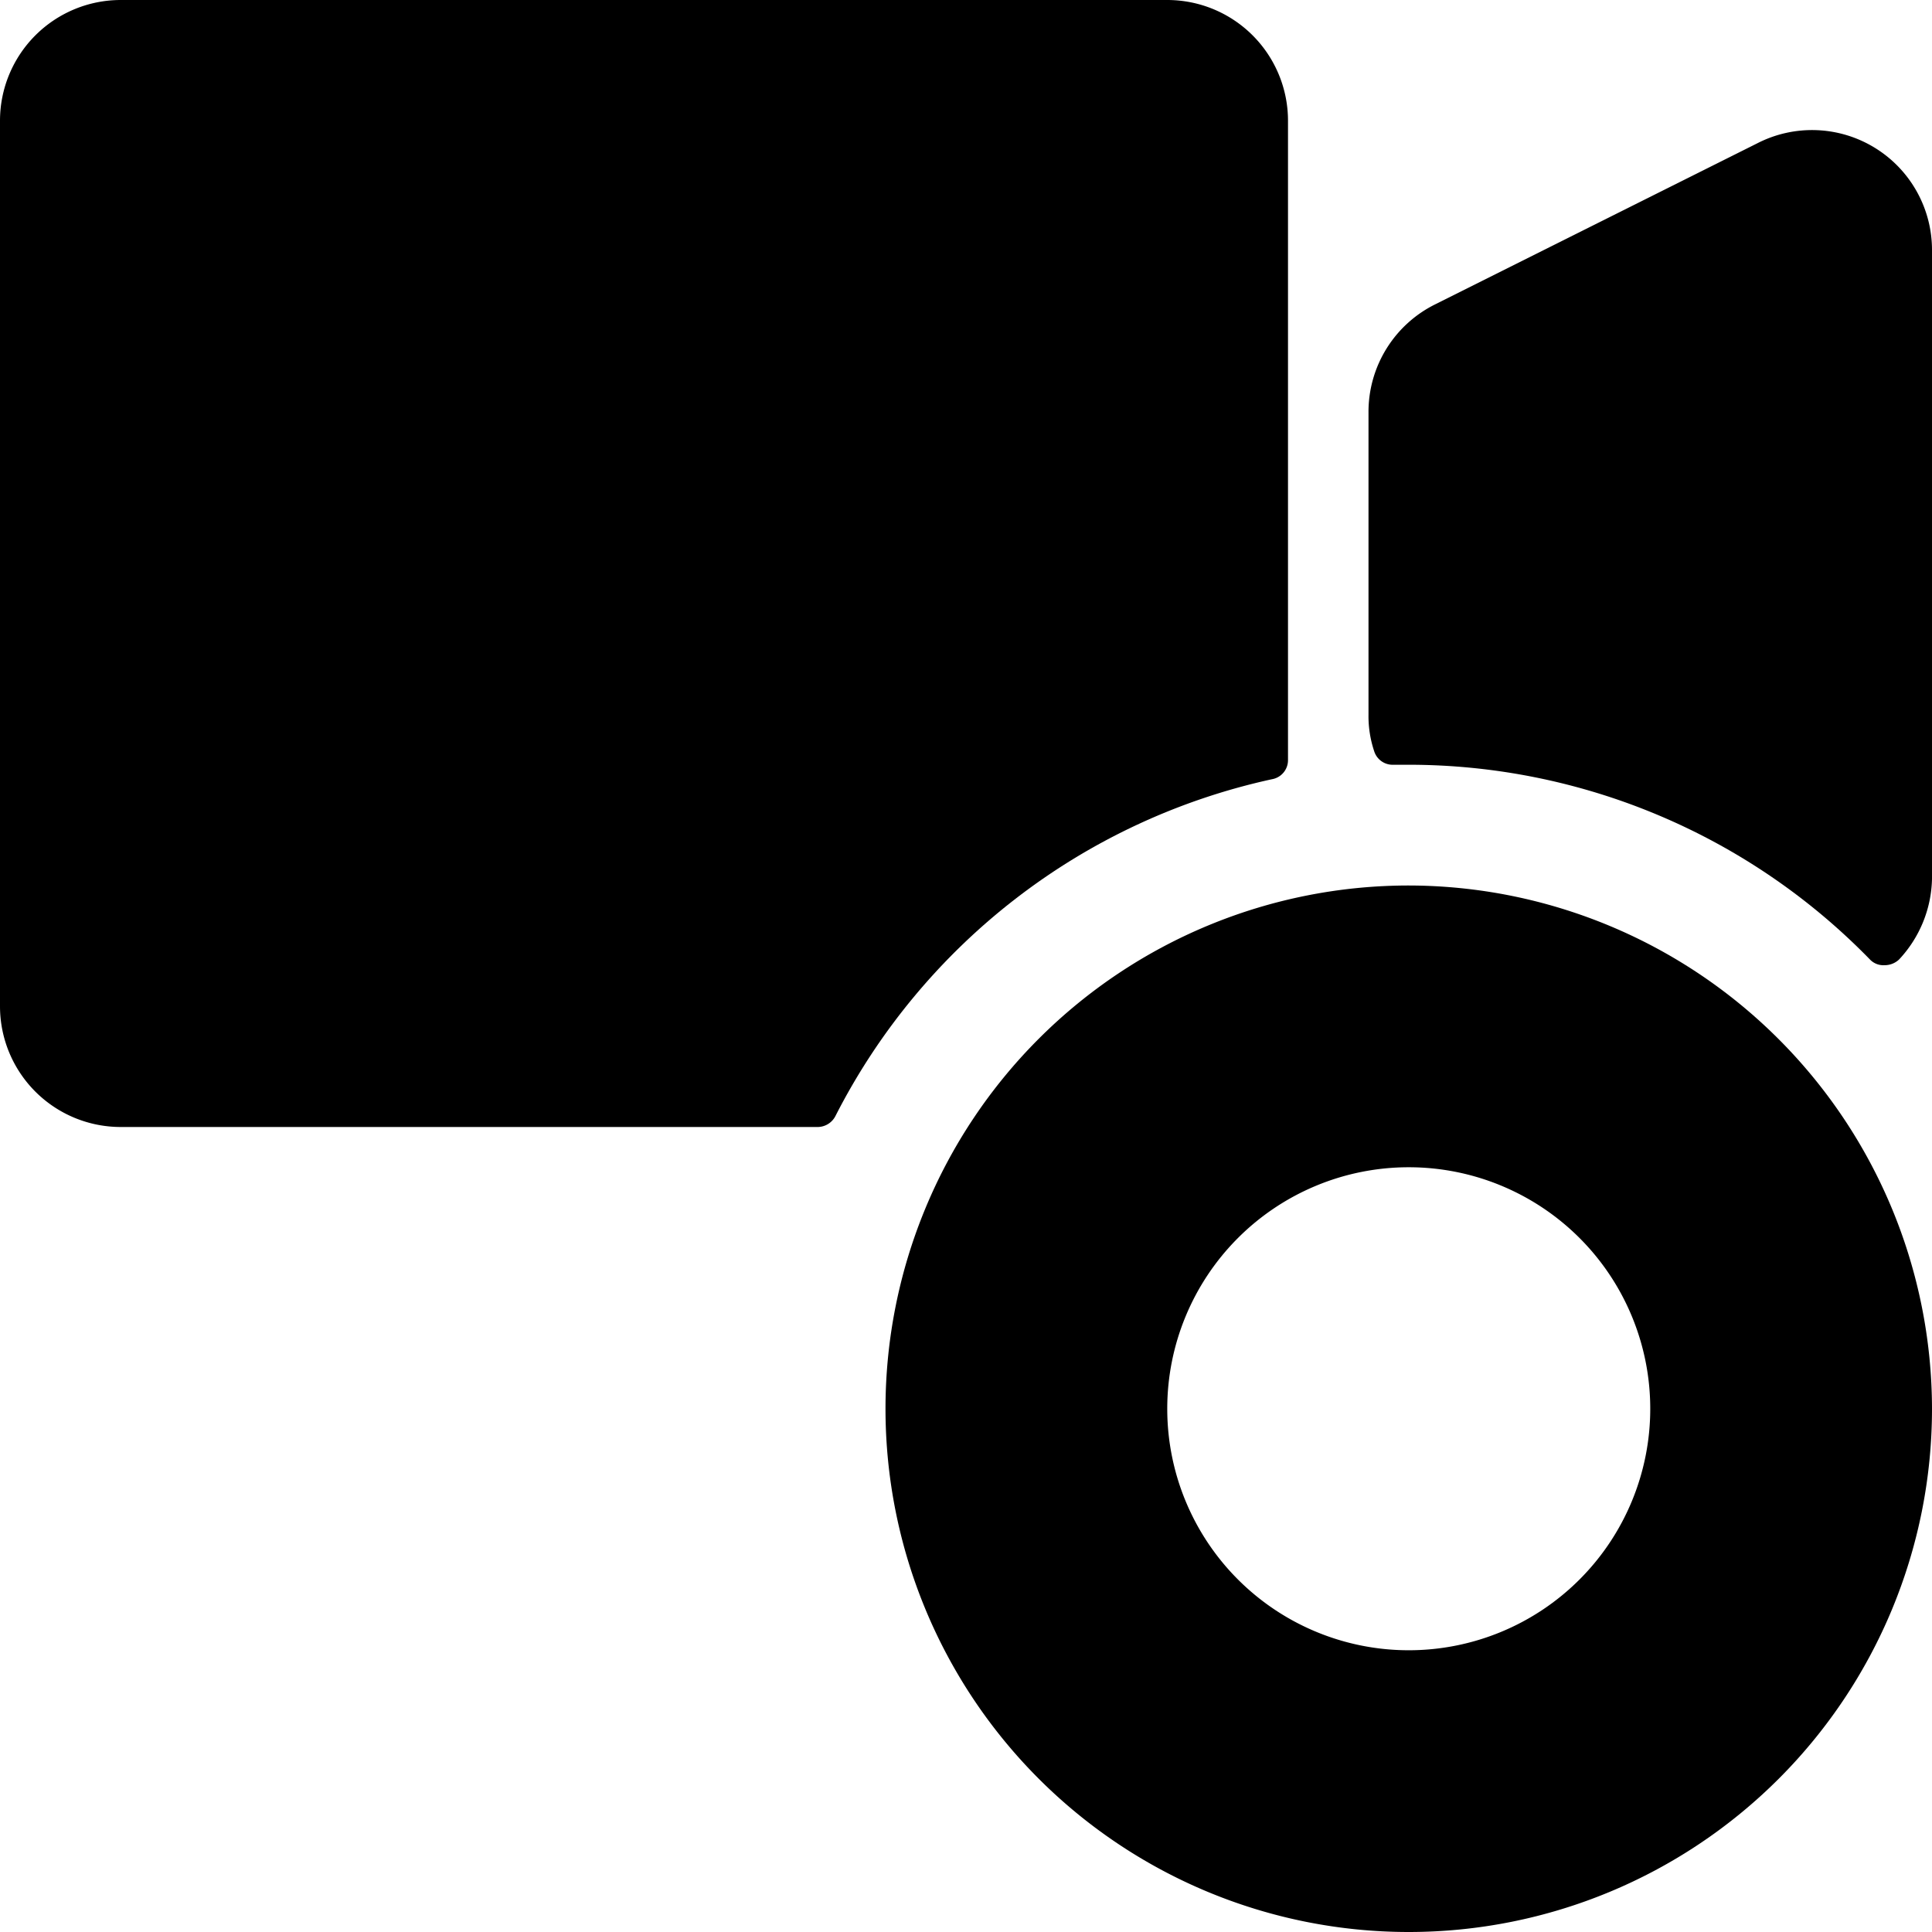
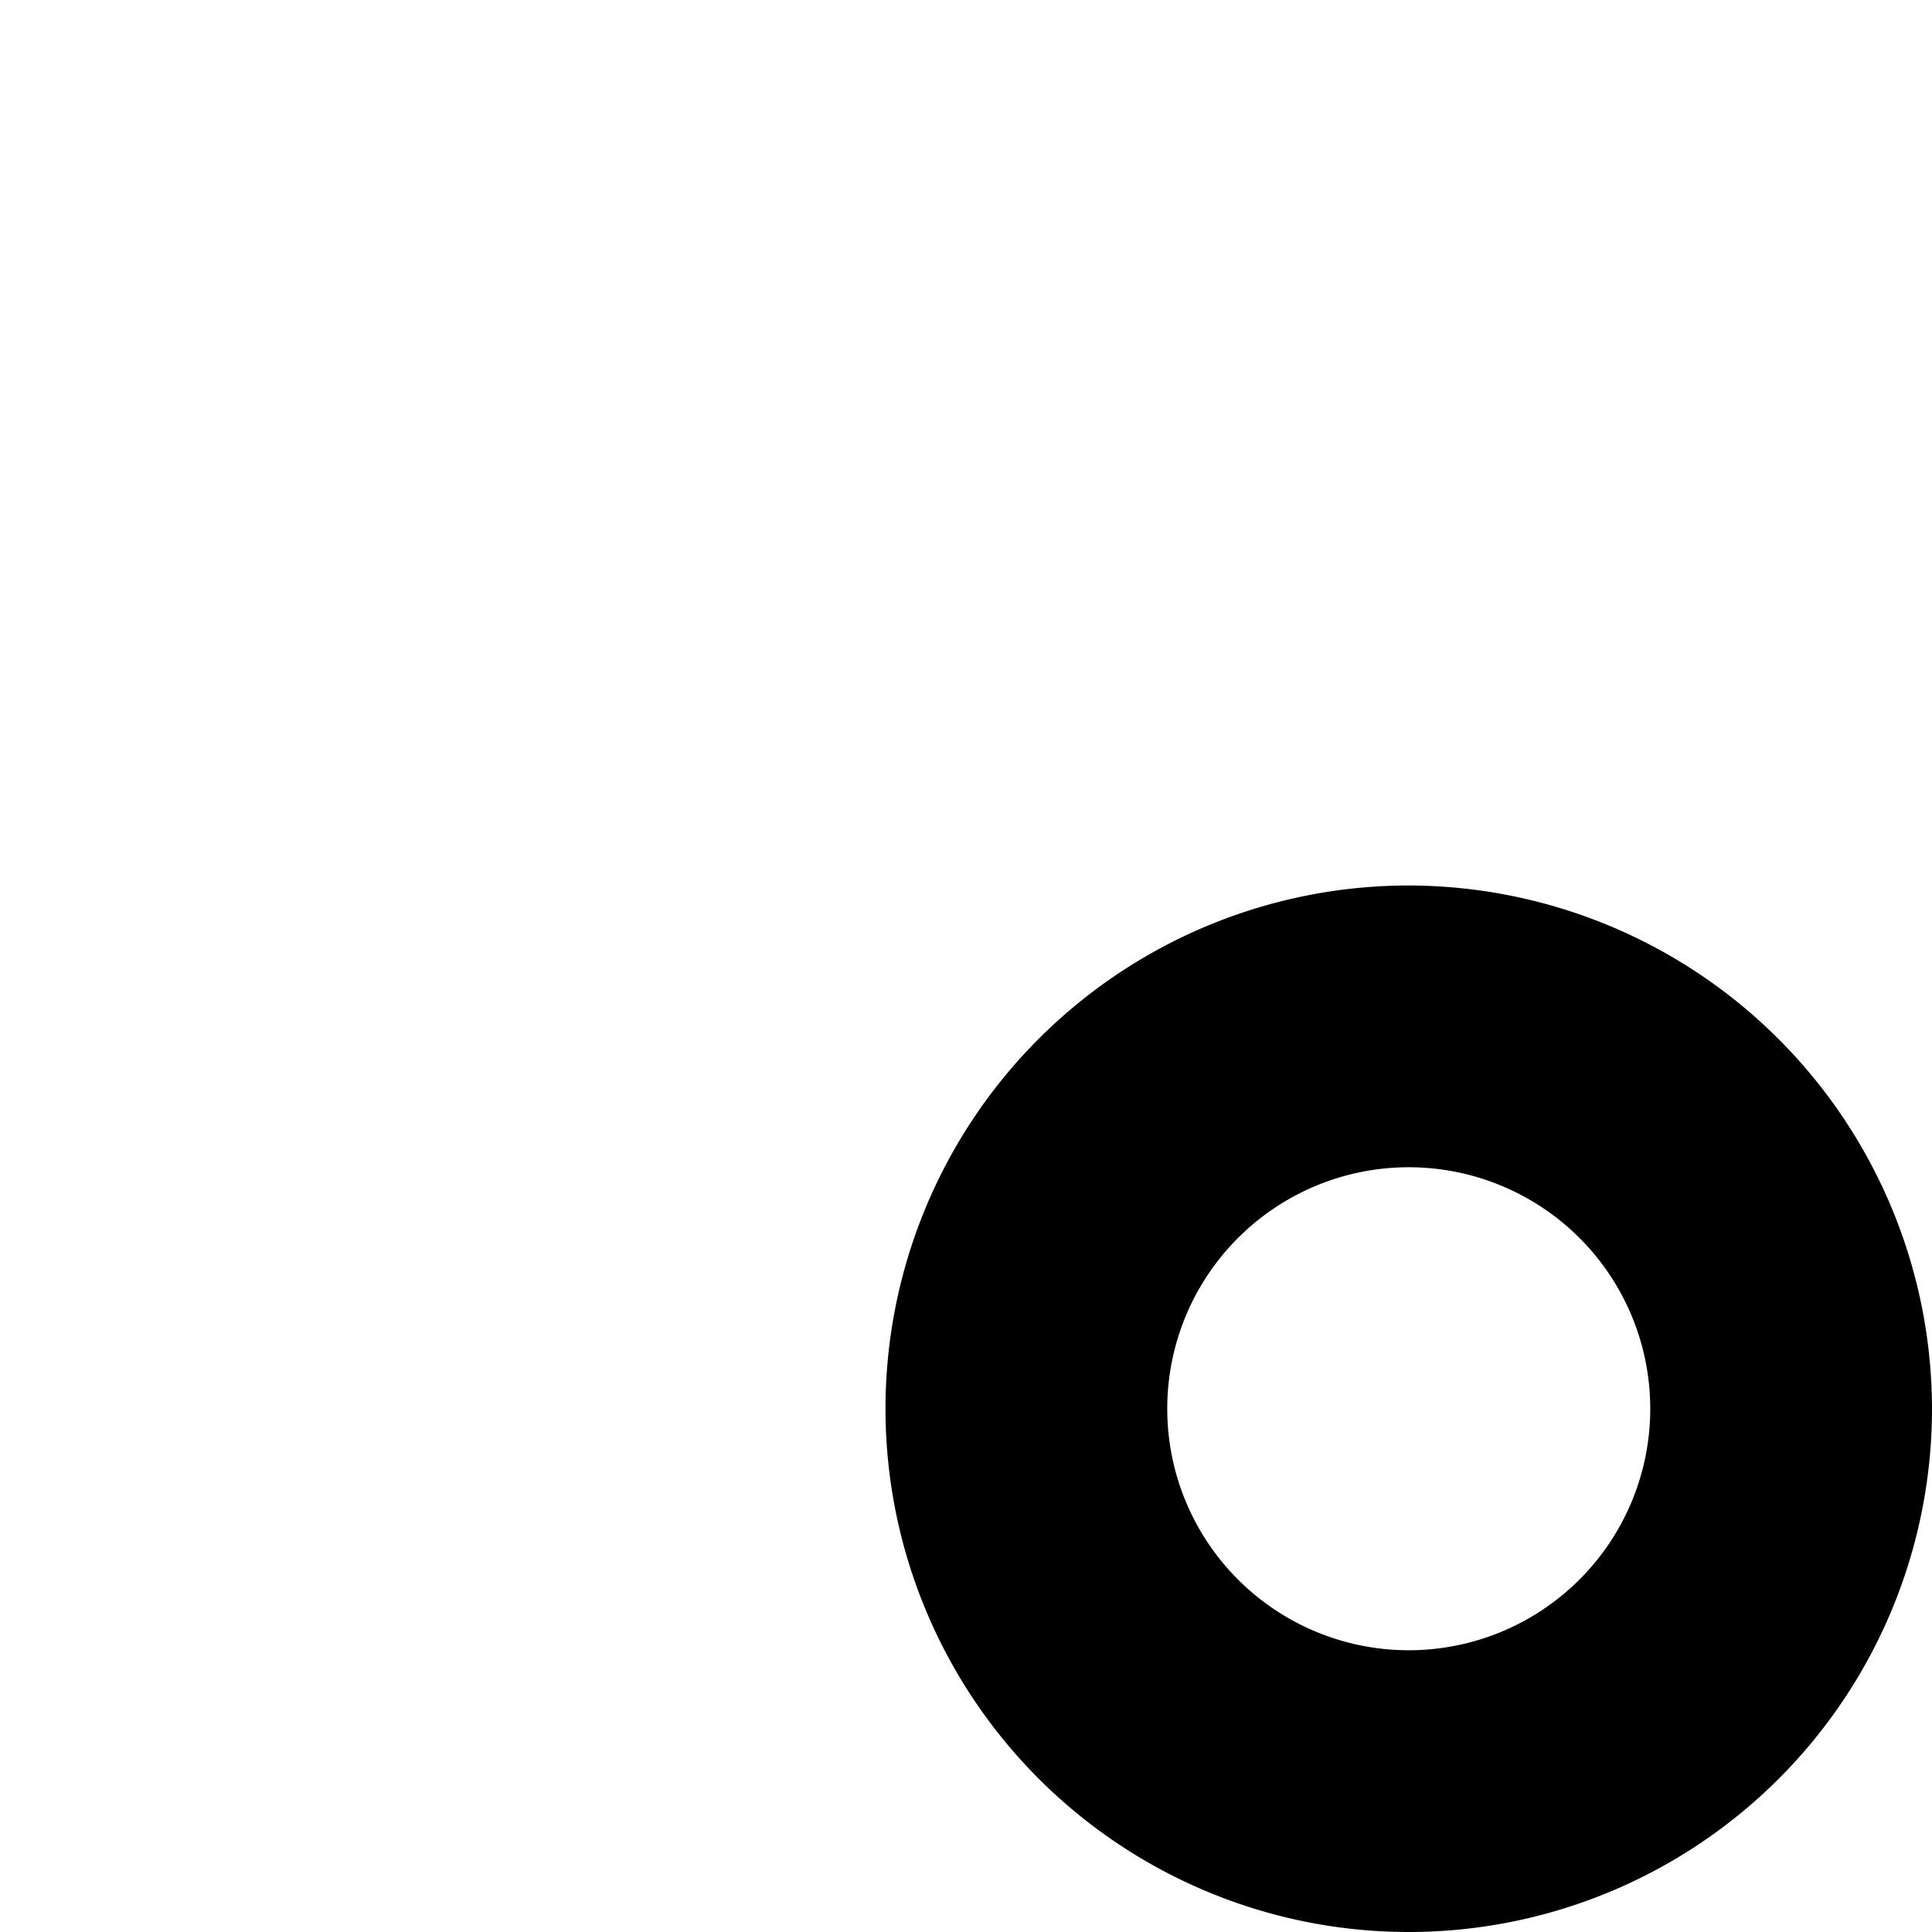
<svg xmlns="http://www.w3.org/2000/svg" viewBox="0 0 24 24">
  <g>
-     <path d="M23.23 11.92a0.23 0.23 0 0 0 0.18 0.07 0.26 0.26 0 0 0 0.18 -0.07 1.51 1.51 0 0 0 0.41 -1v-7.8a1.49 1.49 0 0 0 -2.17 -1.34l-4 2A1.49 1.49 0 0 0 17 5.12v3.76a1.37 1.37 0 0 0 0.07 0.45 0.24 0.24 0 0 0 0.24 0.17h0.19a8 8 0 0 1 5.73 2.42Z" fill="#000000" stroke-width="1" />
-     <path d="M15.8 9.68a0.24 0.24 0 0 0 0.2 -0.24V1.5A1.5 1.5 0 0 0 14.5 0h-13A1.5 1.5 0 0 0 0 1.5v11A1.5 1.5 0 0 0 1.5 14h8.65a0.25 0.25 0 0 0 0.23 -0.14 8 8 0 0 1 5.42 -4.18Z" fill="#000000" stroke-width="1" />
    <path d="M17.5 11a6.5 6.5 0 1 0 6.5 6.5 6.51 6.51 0 0 0 -6.5 -6.5Zm0 9.5a3 3 0 1 1 3 -3 3 3 0 0 1 -3 3Z" fill="#000000" stroke-width="1" />
  </g>
</svg>